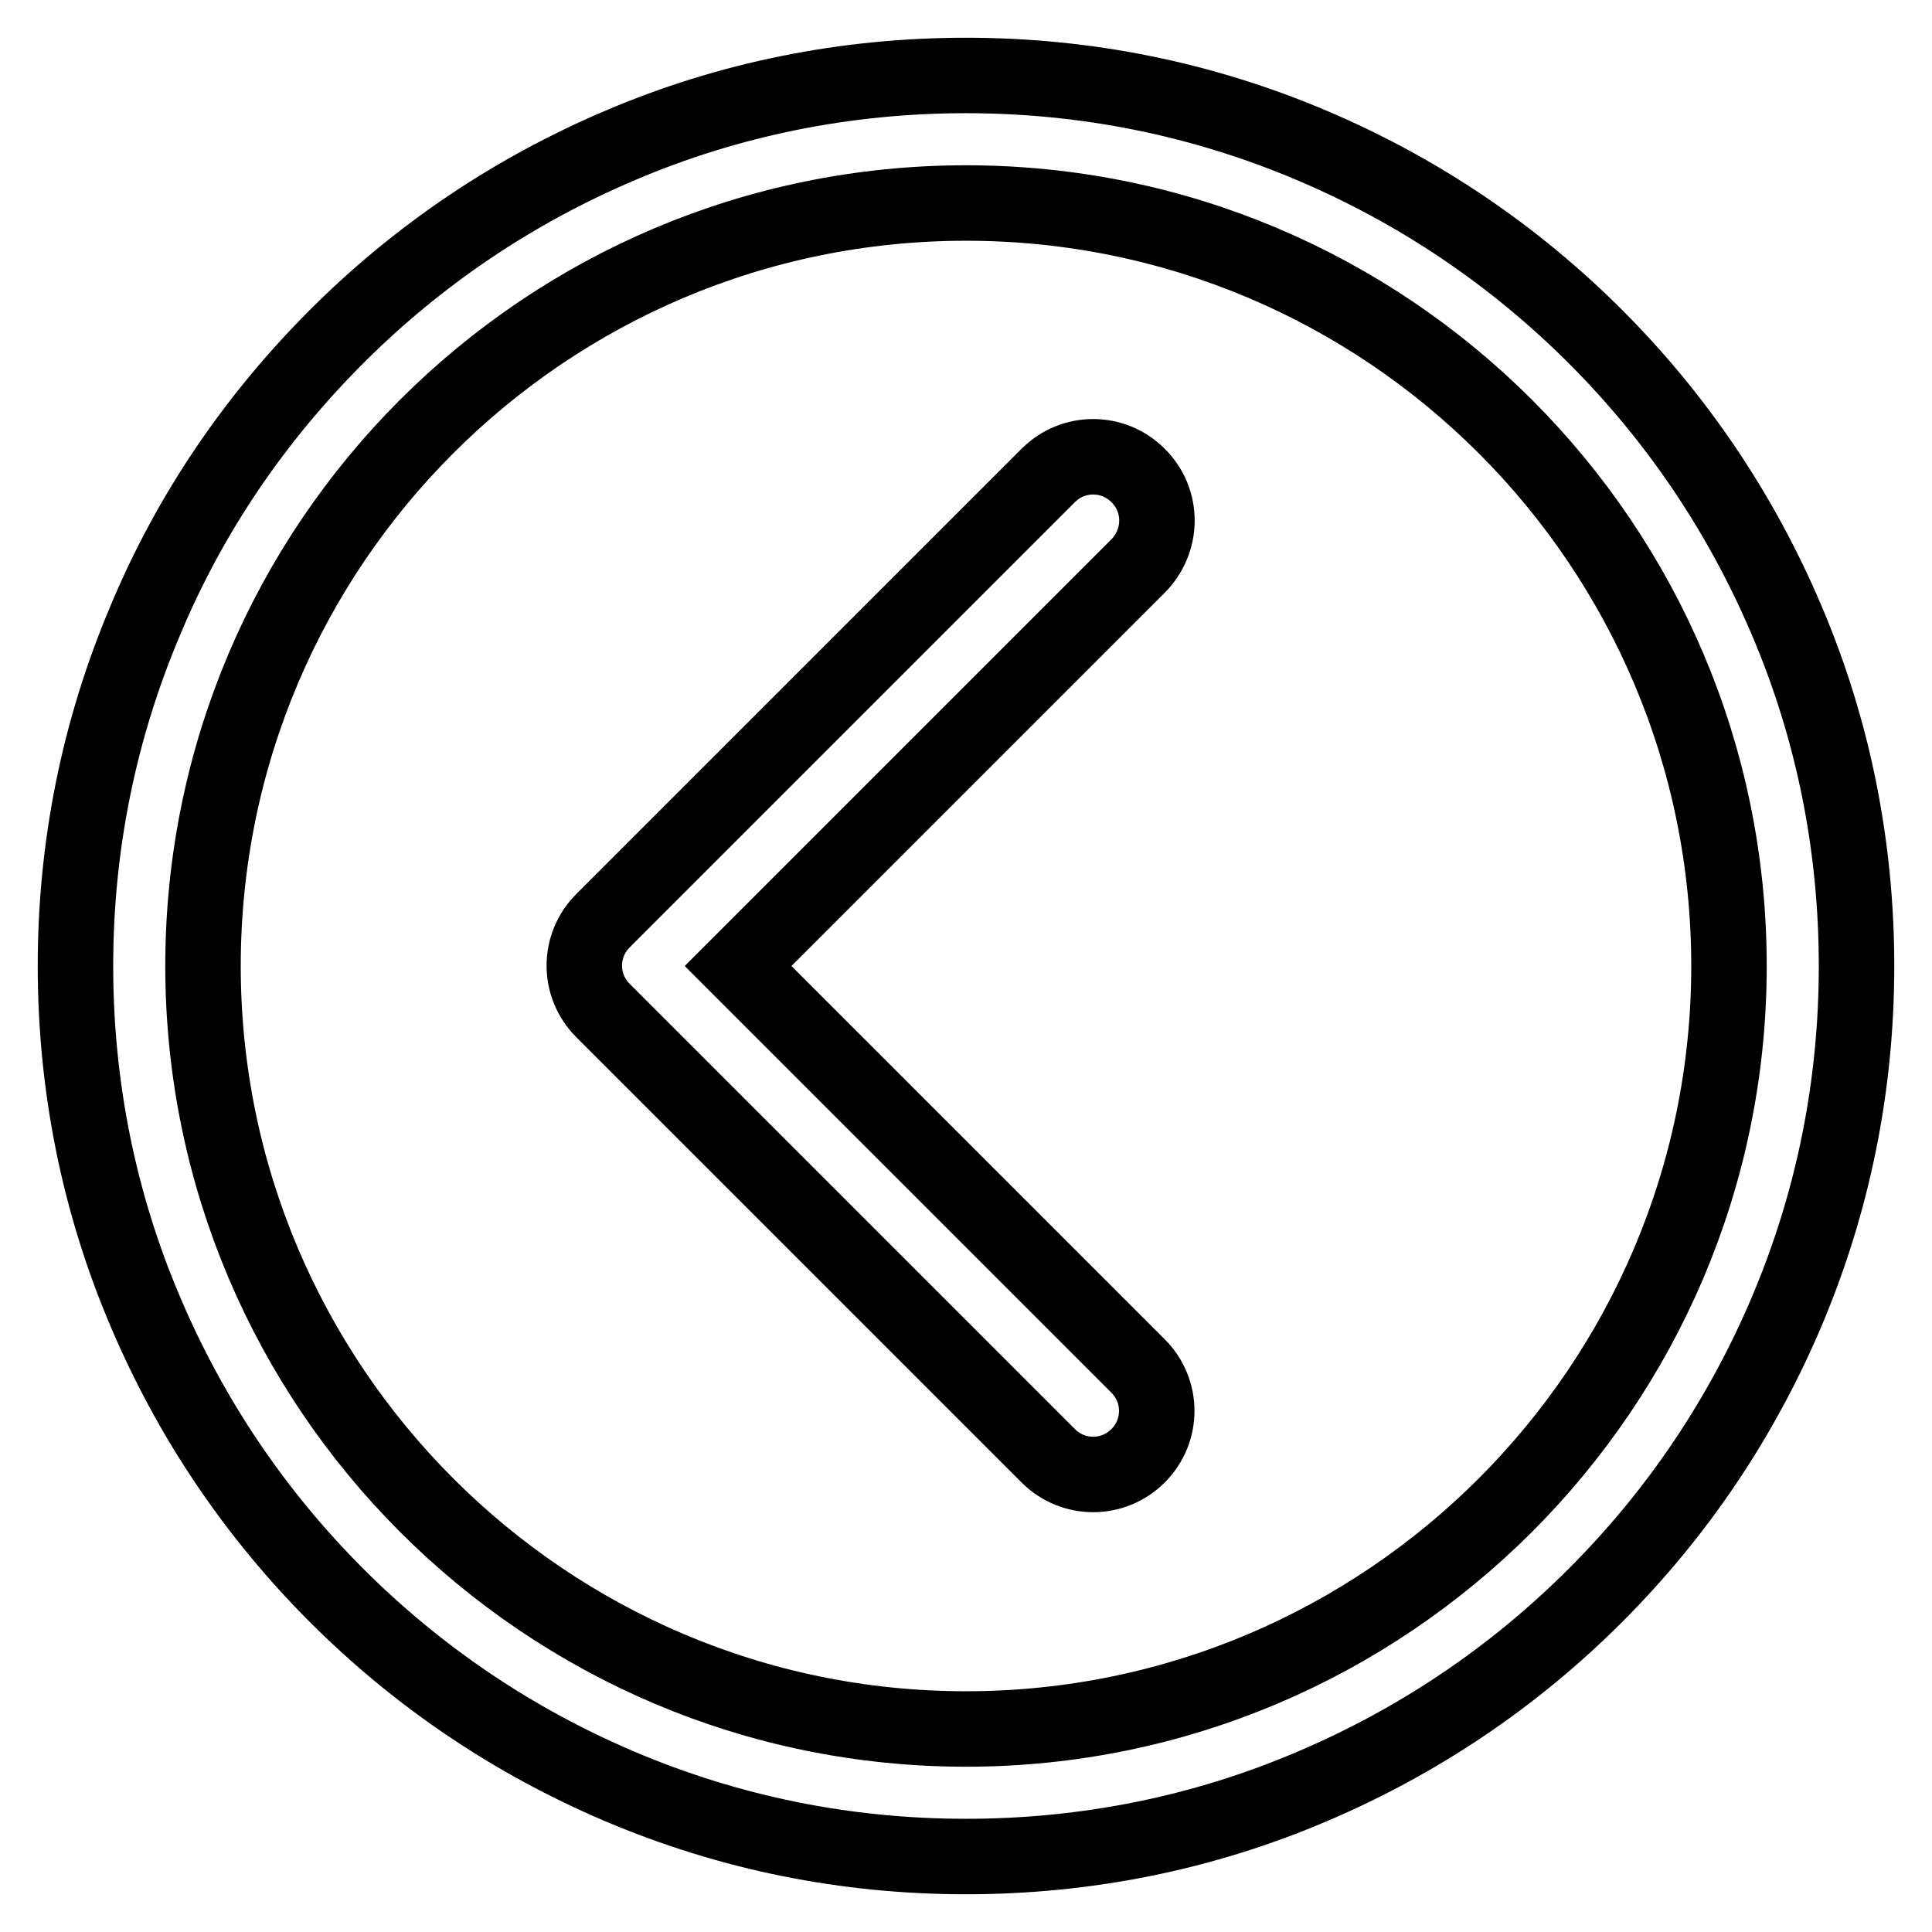
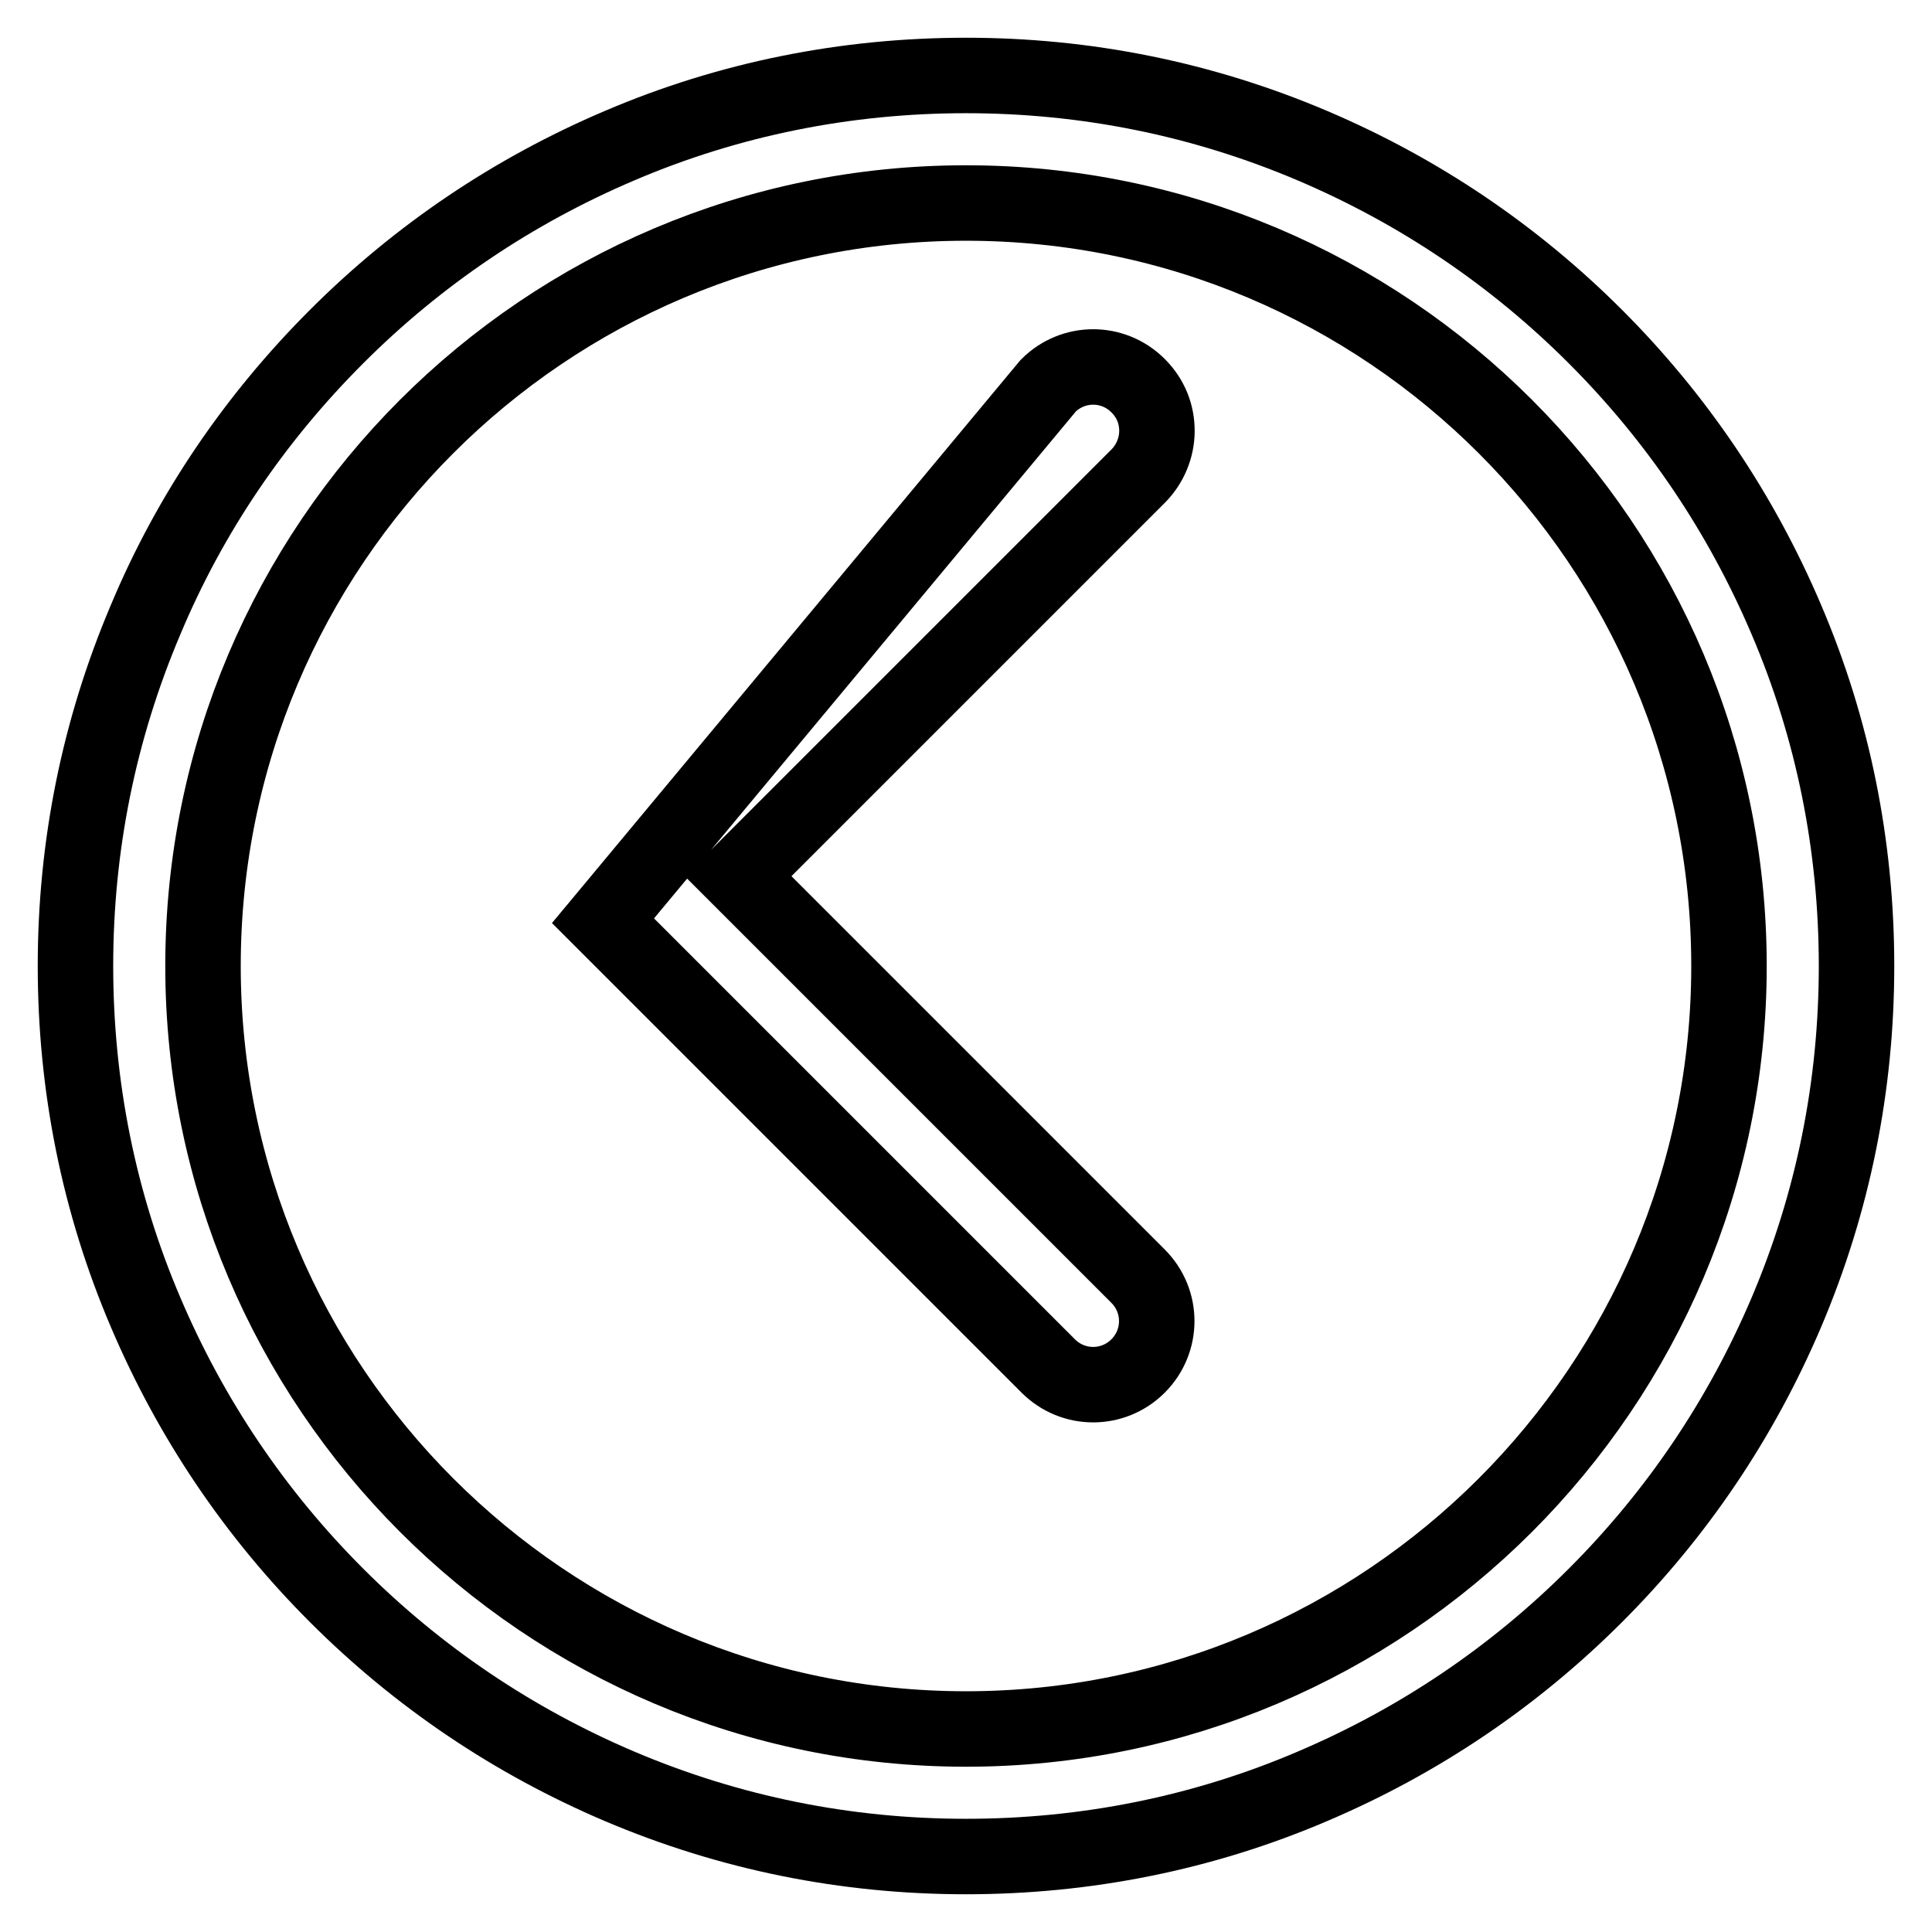
<svg xmlns="http://www.w3.org/2000/svg" version="1.1" x="0px" y="0px" viewBox="0 0 256 256" enable-background="new 0 0 256 256" xml:space="preserve">
  <g>
-     <path stroke-width="10" fill-opacity="0" stroke="#000000" d="M79.9,122c-3.3,3.3-3.3,8.6,0,11.9l59,59c3.3,3.3,8.6,3.3,11.9,0c3.3-3.3,3.3-8.6,0-11.9l-53-53l53-53 c1.6-1.6,2.5-3.8,2.5-6s-0.8-4.3-2.5-6c-3.3-3.3-8.6-3.3-11.9,0L79.9,122z M82.1,19.3c-14.1,6-26.7,14.5-37.5,25.3 S25.2,68,19.3,82.1c-6.2,14.6-9.3,30-9.3,45.9c0,15.9,3.1,31.4,9.3,45.9c6,14.1,14.5,26.7,25.3,37.5c10.8,10.8,23.4,19.3,37.5,25.3 c14.6,6.2,30,9.3,45.9,9.3c15.9,0,31.4-3.1,45.9-9.3c14.1-6,26.7-14.5,37.5-25.3c10.8-10.8,19.3-23.4,25.3-37.5 c6.2-14.6,9.3-30,9.3-45.9c0-15.9-3.1-31.4-9.3-45.9c-6-14.1-14.5-26.7-25.3-37.5c-10.8-10.8-23.4-19.3-37.5-25.3 c-14.6-6.2-30-9.3-45.9-9.3C112.1,10,96.6,13.1,82.1,19.3z M229.1,128c0,55.8-45.4,101.1-101.1,101.1 c-55.8,0-101.1-45.4-101.1-101.1C26.9,72.2,72.2,26.9,128,26.9C183.8,26.9,229.1,72.2,229.1,128z" />
+     <path stroke-width="10" fill-opacity="0" stroke="#000000" d="M79.9,122l59,59c3.3,3.3,8.6,3.3,11.9,0c3.3-3.3,3.3-8.6,0-11.9l-53-53l53-53 c1.6-1.6,2.5-3.8,2.5-6s-0.8-4.3-2.5-6c-3.3-3.3-8.6-3.3-11.9,0L79.9,122z M82.1,19.3c-14.1,6-26.7,14.5-37.5,25.3 S25.2,68,19.3,82.1c-6.2,14.6-9.3,30-9.3,45.9c0,15.9,3.1,31.4,9.3,45.9c6,14.1,14.5,26.7,25.3,37.5c10.8,10.8,23.4,19.3,37.5,25.3 c14.6,6.2,30,9.3,45.9,9.3c15.9,0,31.4-3.1,45.9-9.3c14.1-6,26.7-14.5,37.5-25.3c10.8-10.8,19.3-23.4,25.3-37.5 c6.2-14.6,9.3-30,9.3-45.9c0-15.9-3.1-31.4-9.3-45.9c-6-14.1-14.5-26.7-25.3-37.5c-10.8-10.8-23.4-19.3-37.5-25.3 c-14.6-6.2-30-9.3-45.9-9.3C112.1,10,96.6,13.1,82.1,19.3z M229.1,128c0,55.8-45.4,101.1-101.1,101.1 c-55.8,0-101.1-45.4-101.1-101.1C26.9,72.2,72.2,26.9,128,26.9C183.8,26.9,229.1,72.2,229.1,128z" />
  </g>
</svg>